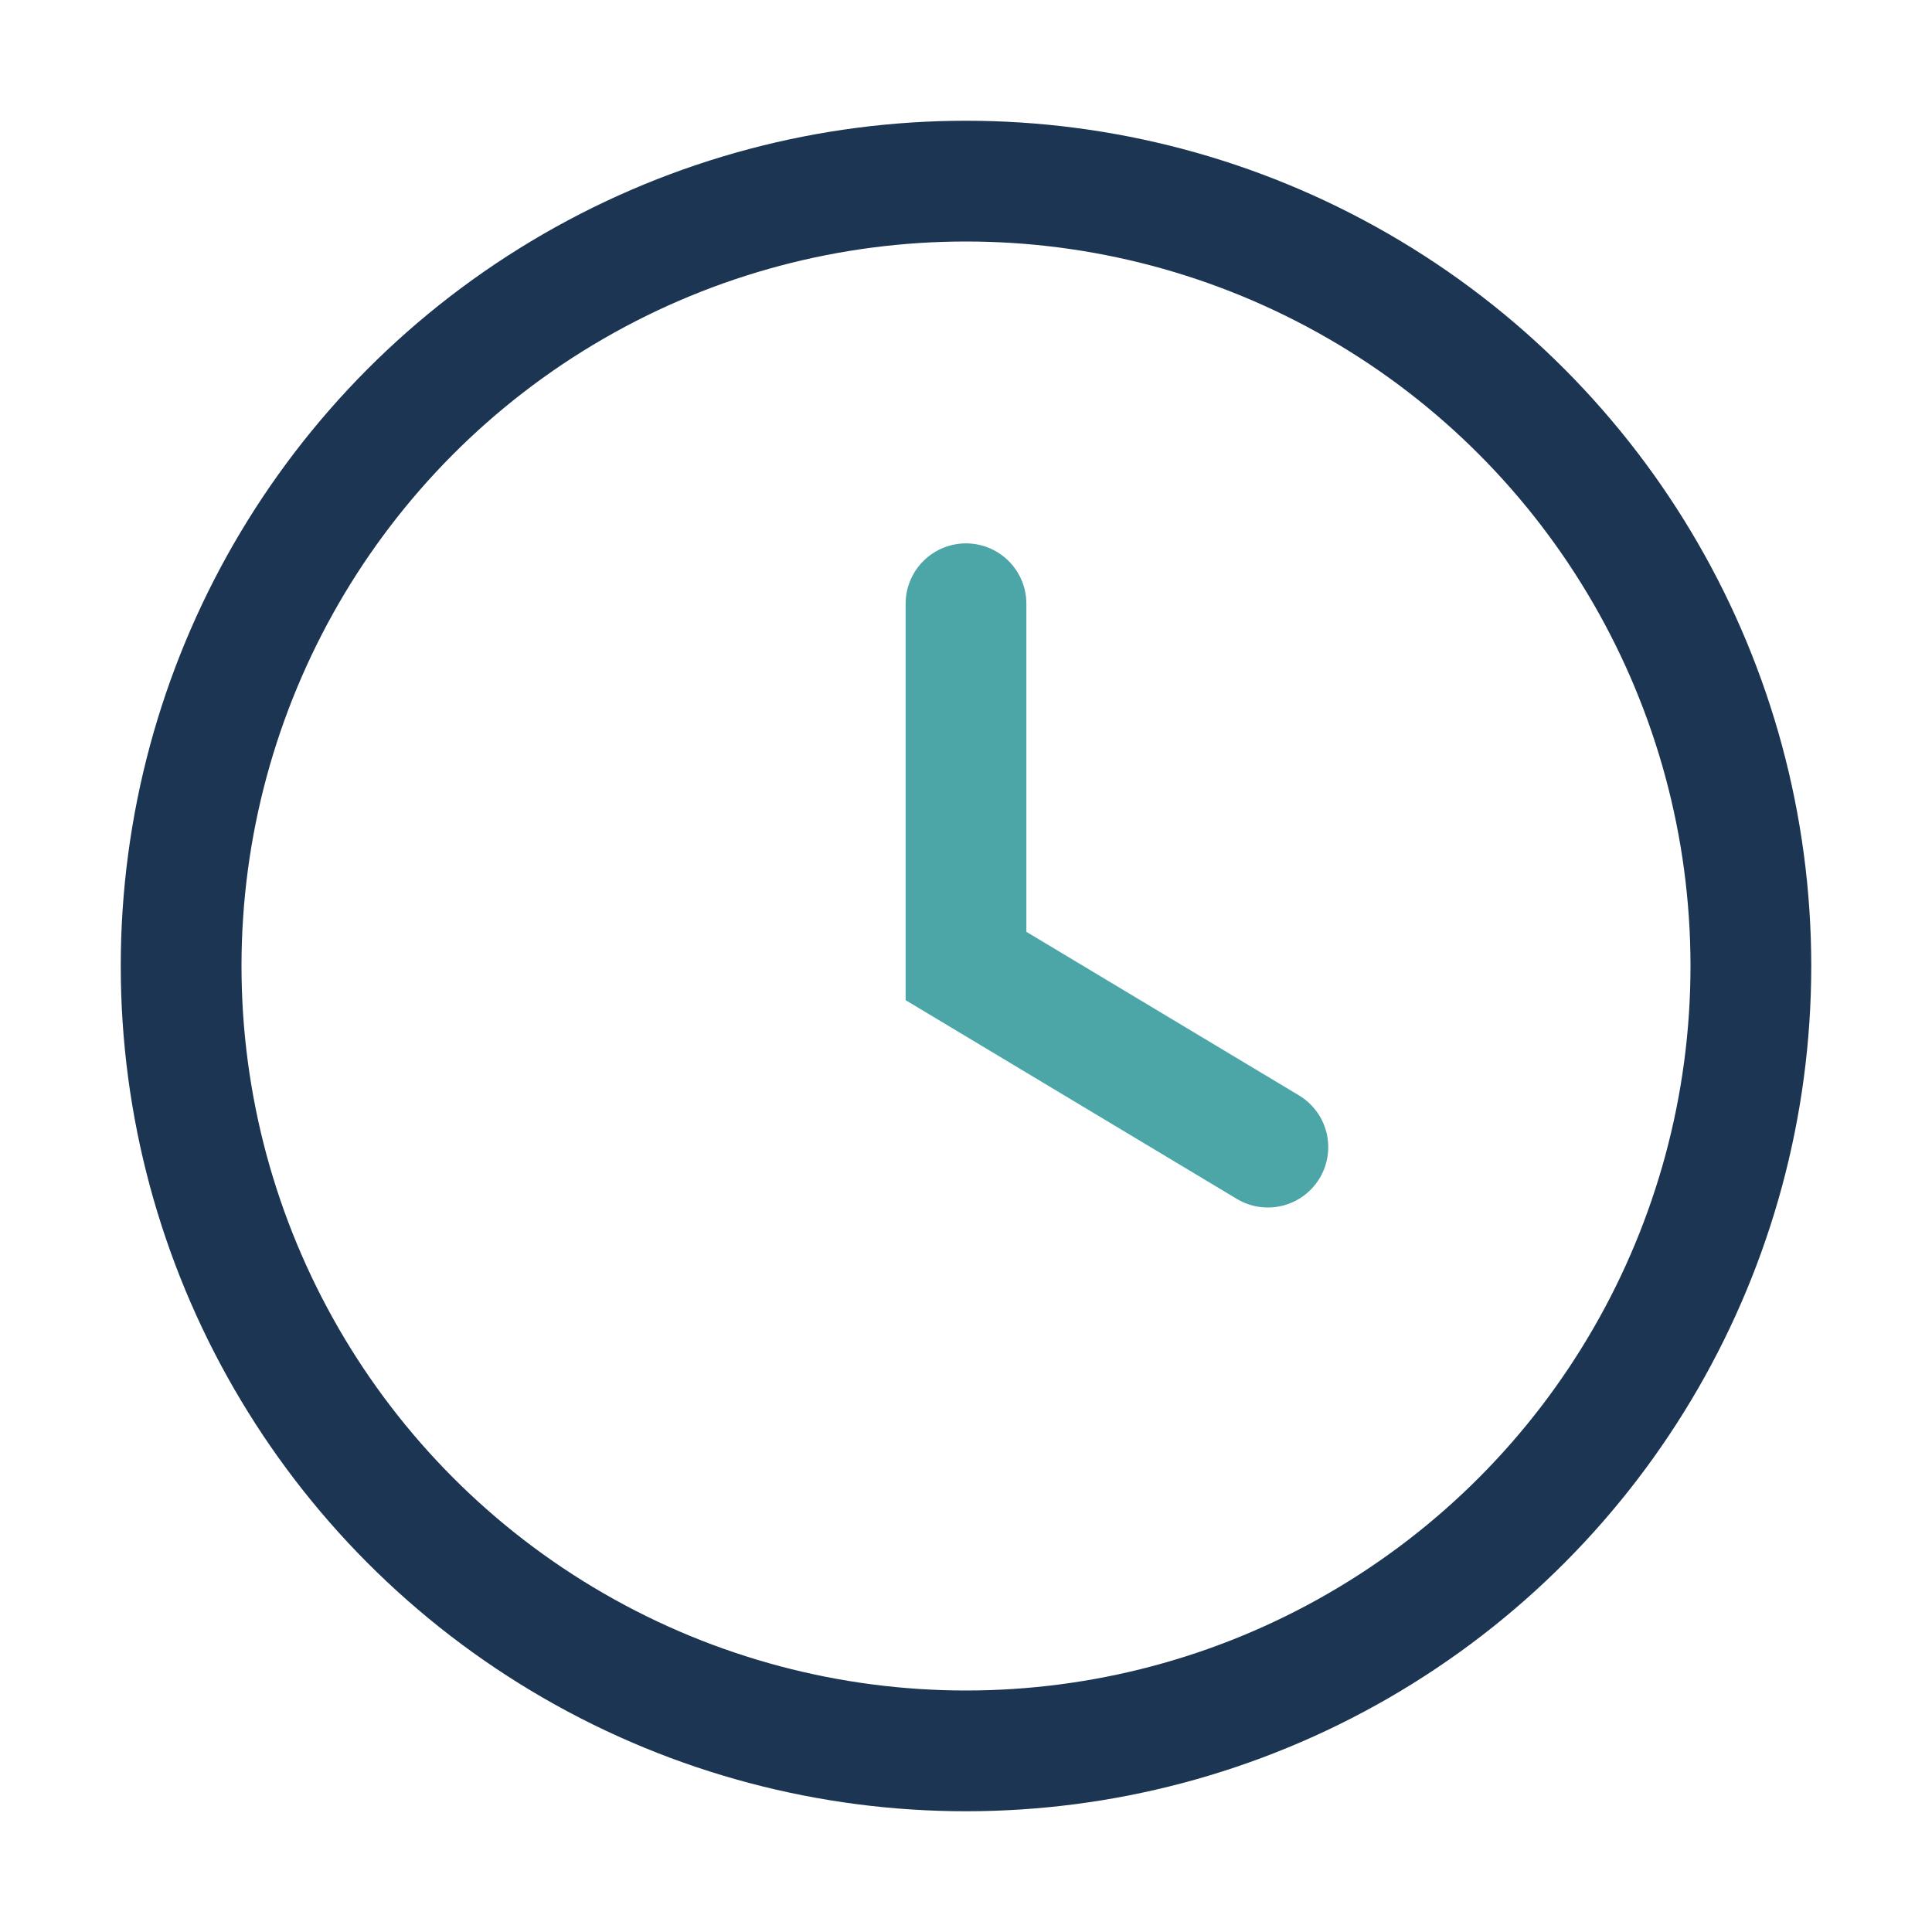
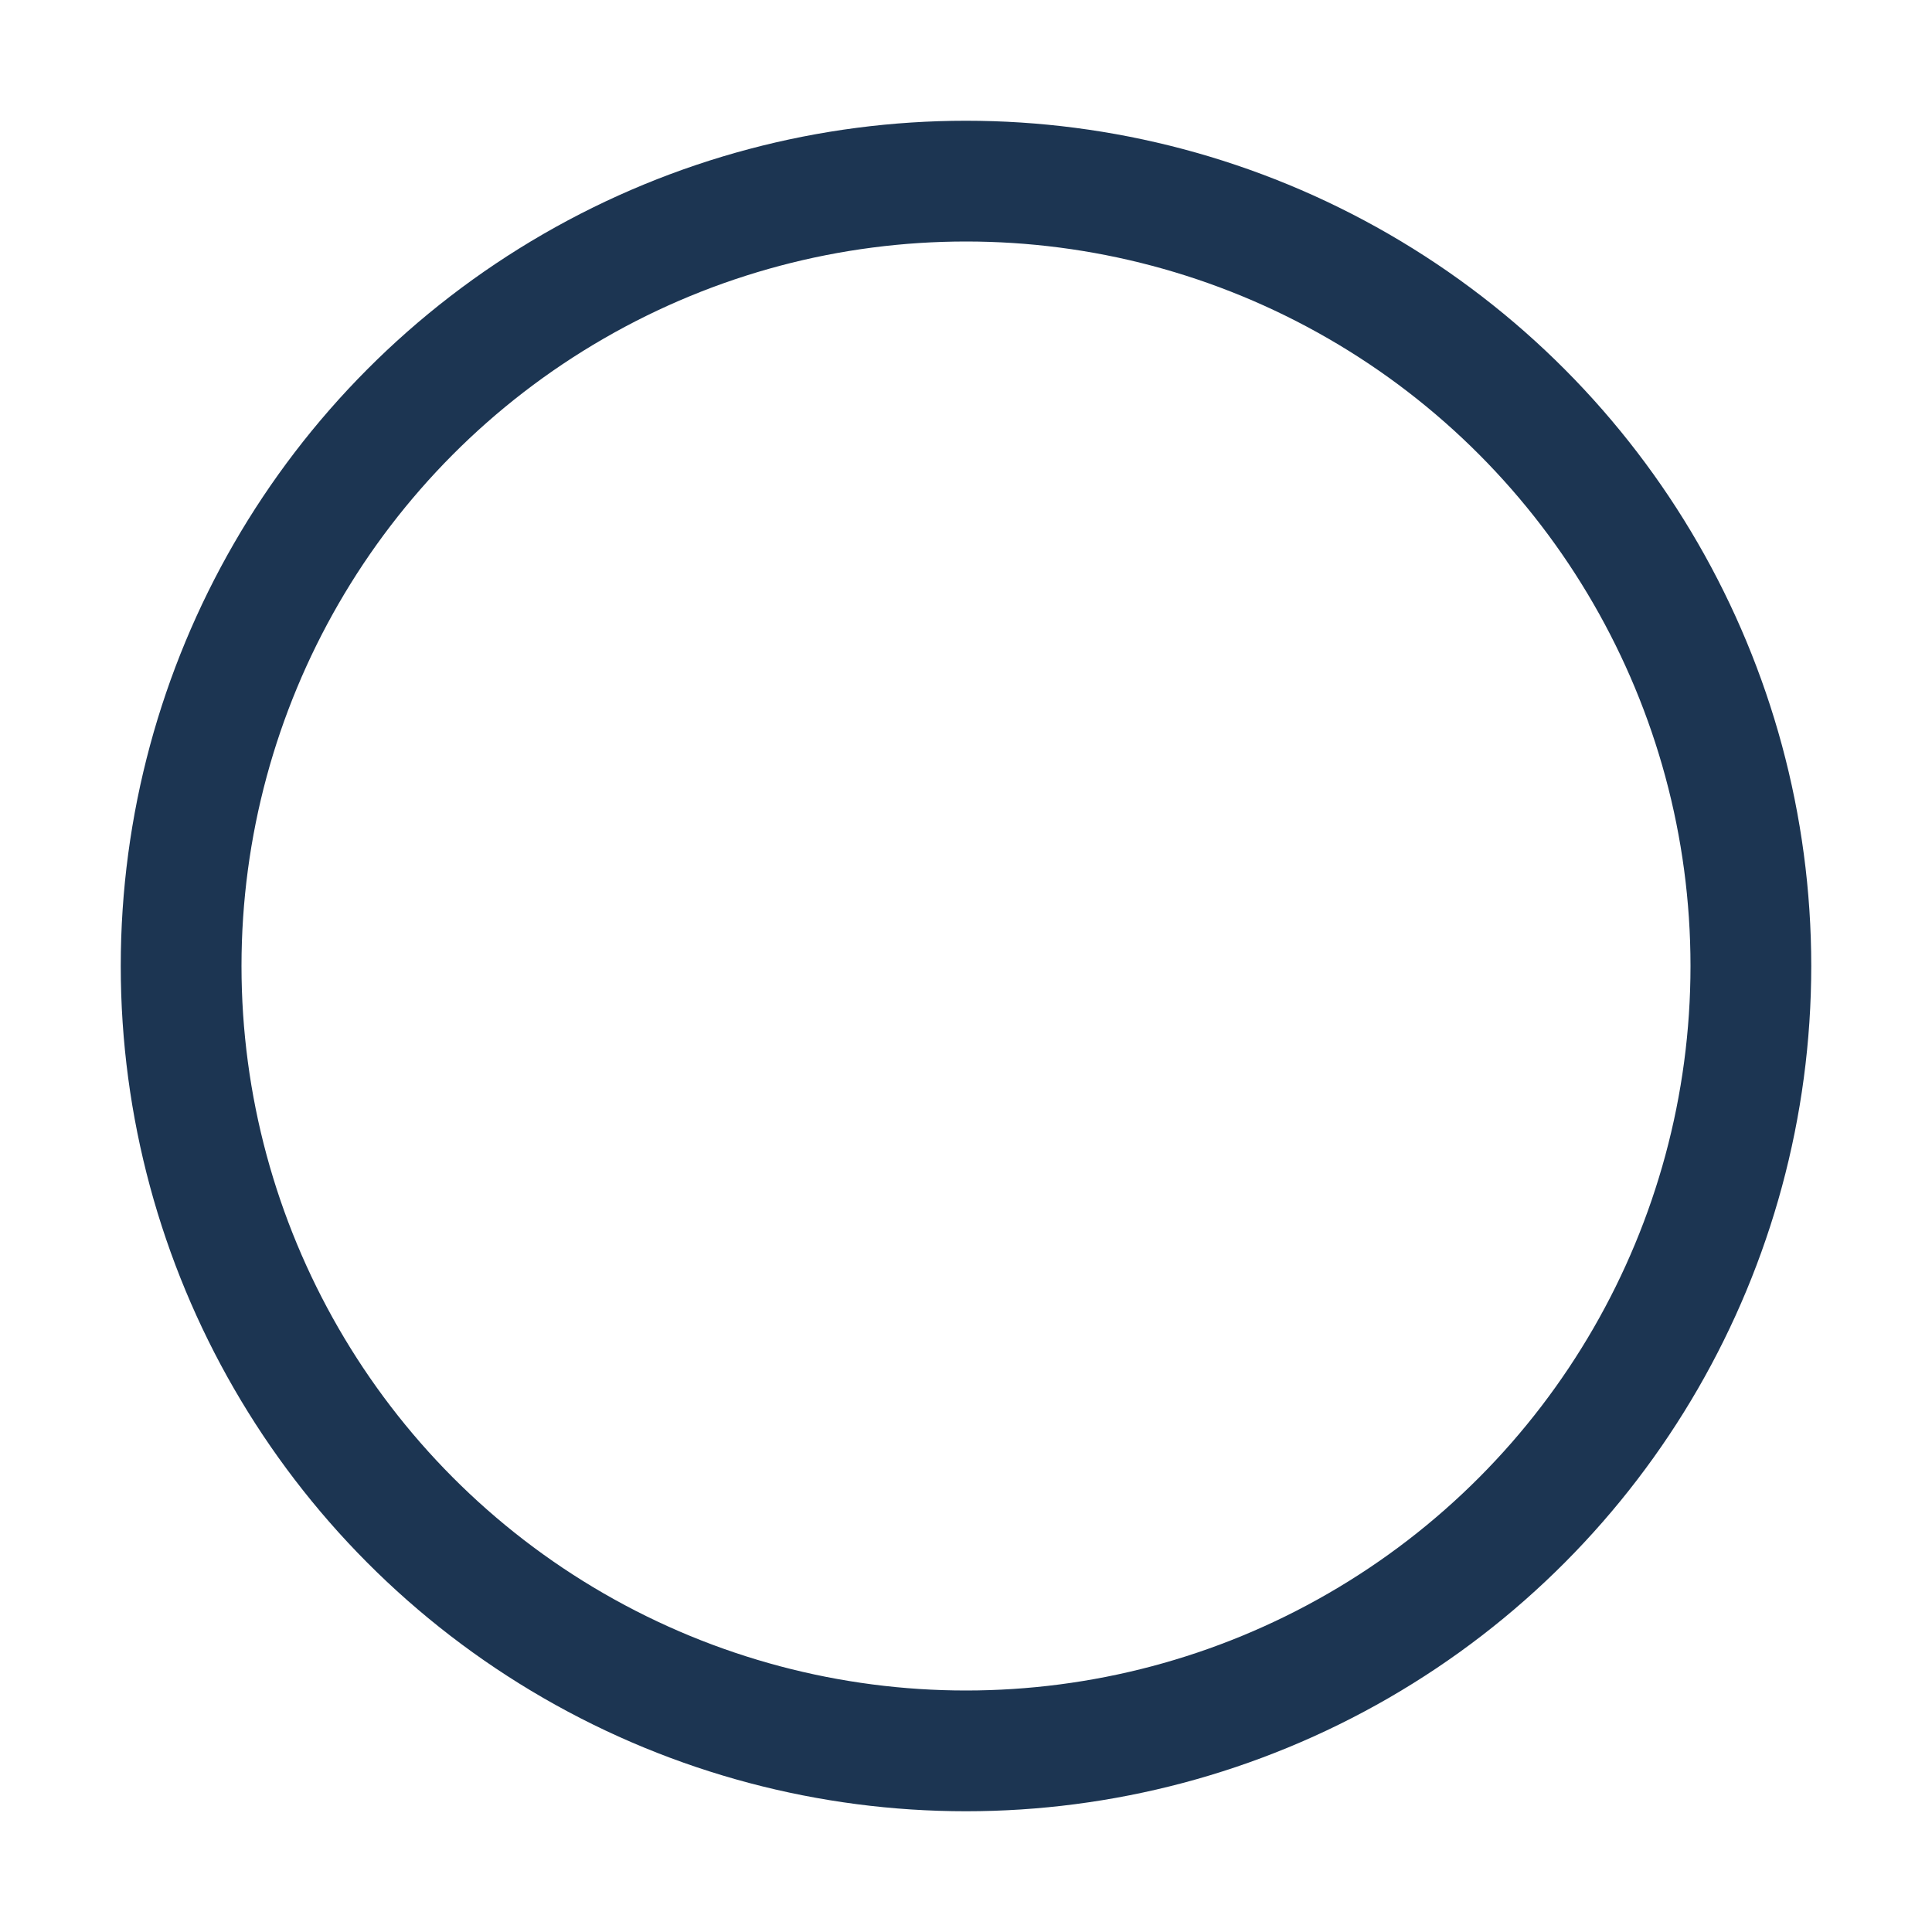
<svg xmlns="http://www.w3.org/2000/svg" width="32" height="32" viewBox="0 0 32 32">
  <circle cx="16" cy="16" r="13" fill="none" stroke="#1C3552" stroke-width="2" />
-   <path d="M16 10v6l5 3" stroke="#4CA6A8" stroke-width="2" fill="none" stroke-linecap="round" />
</svg>